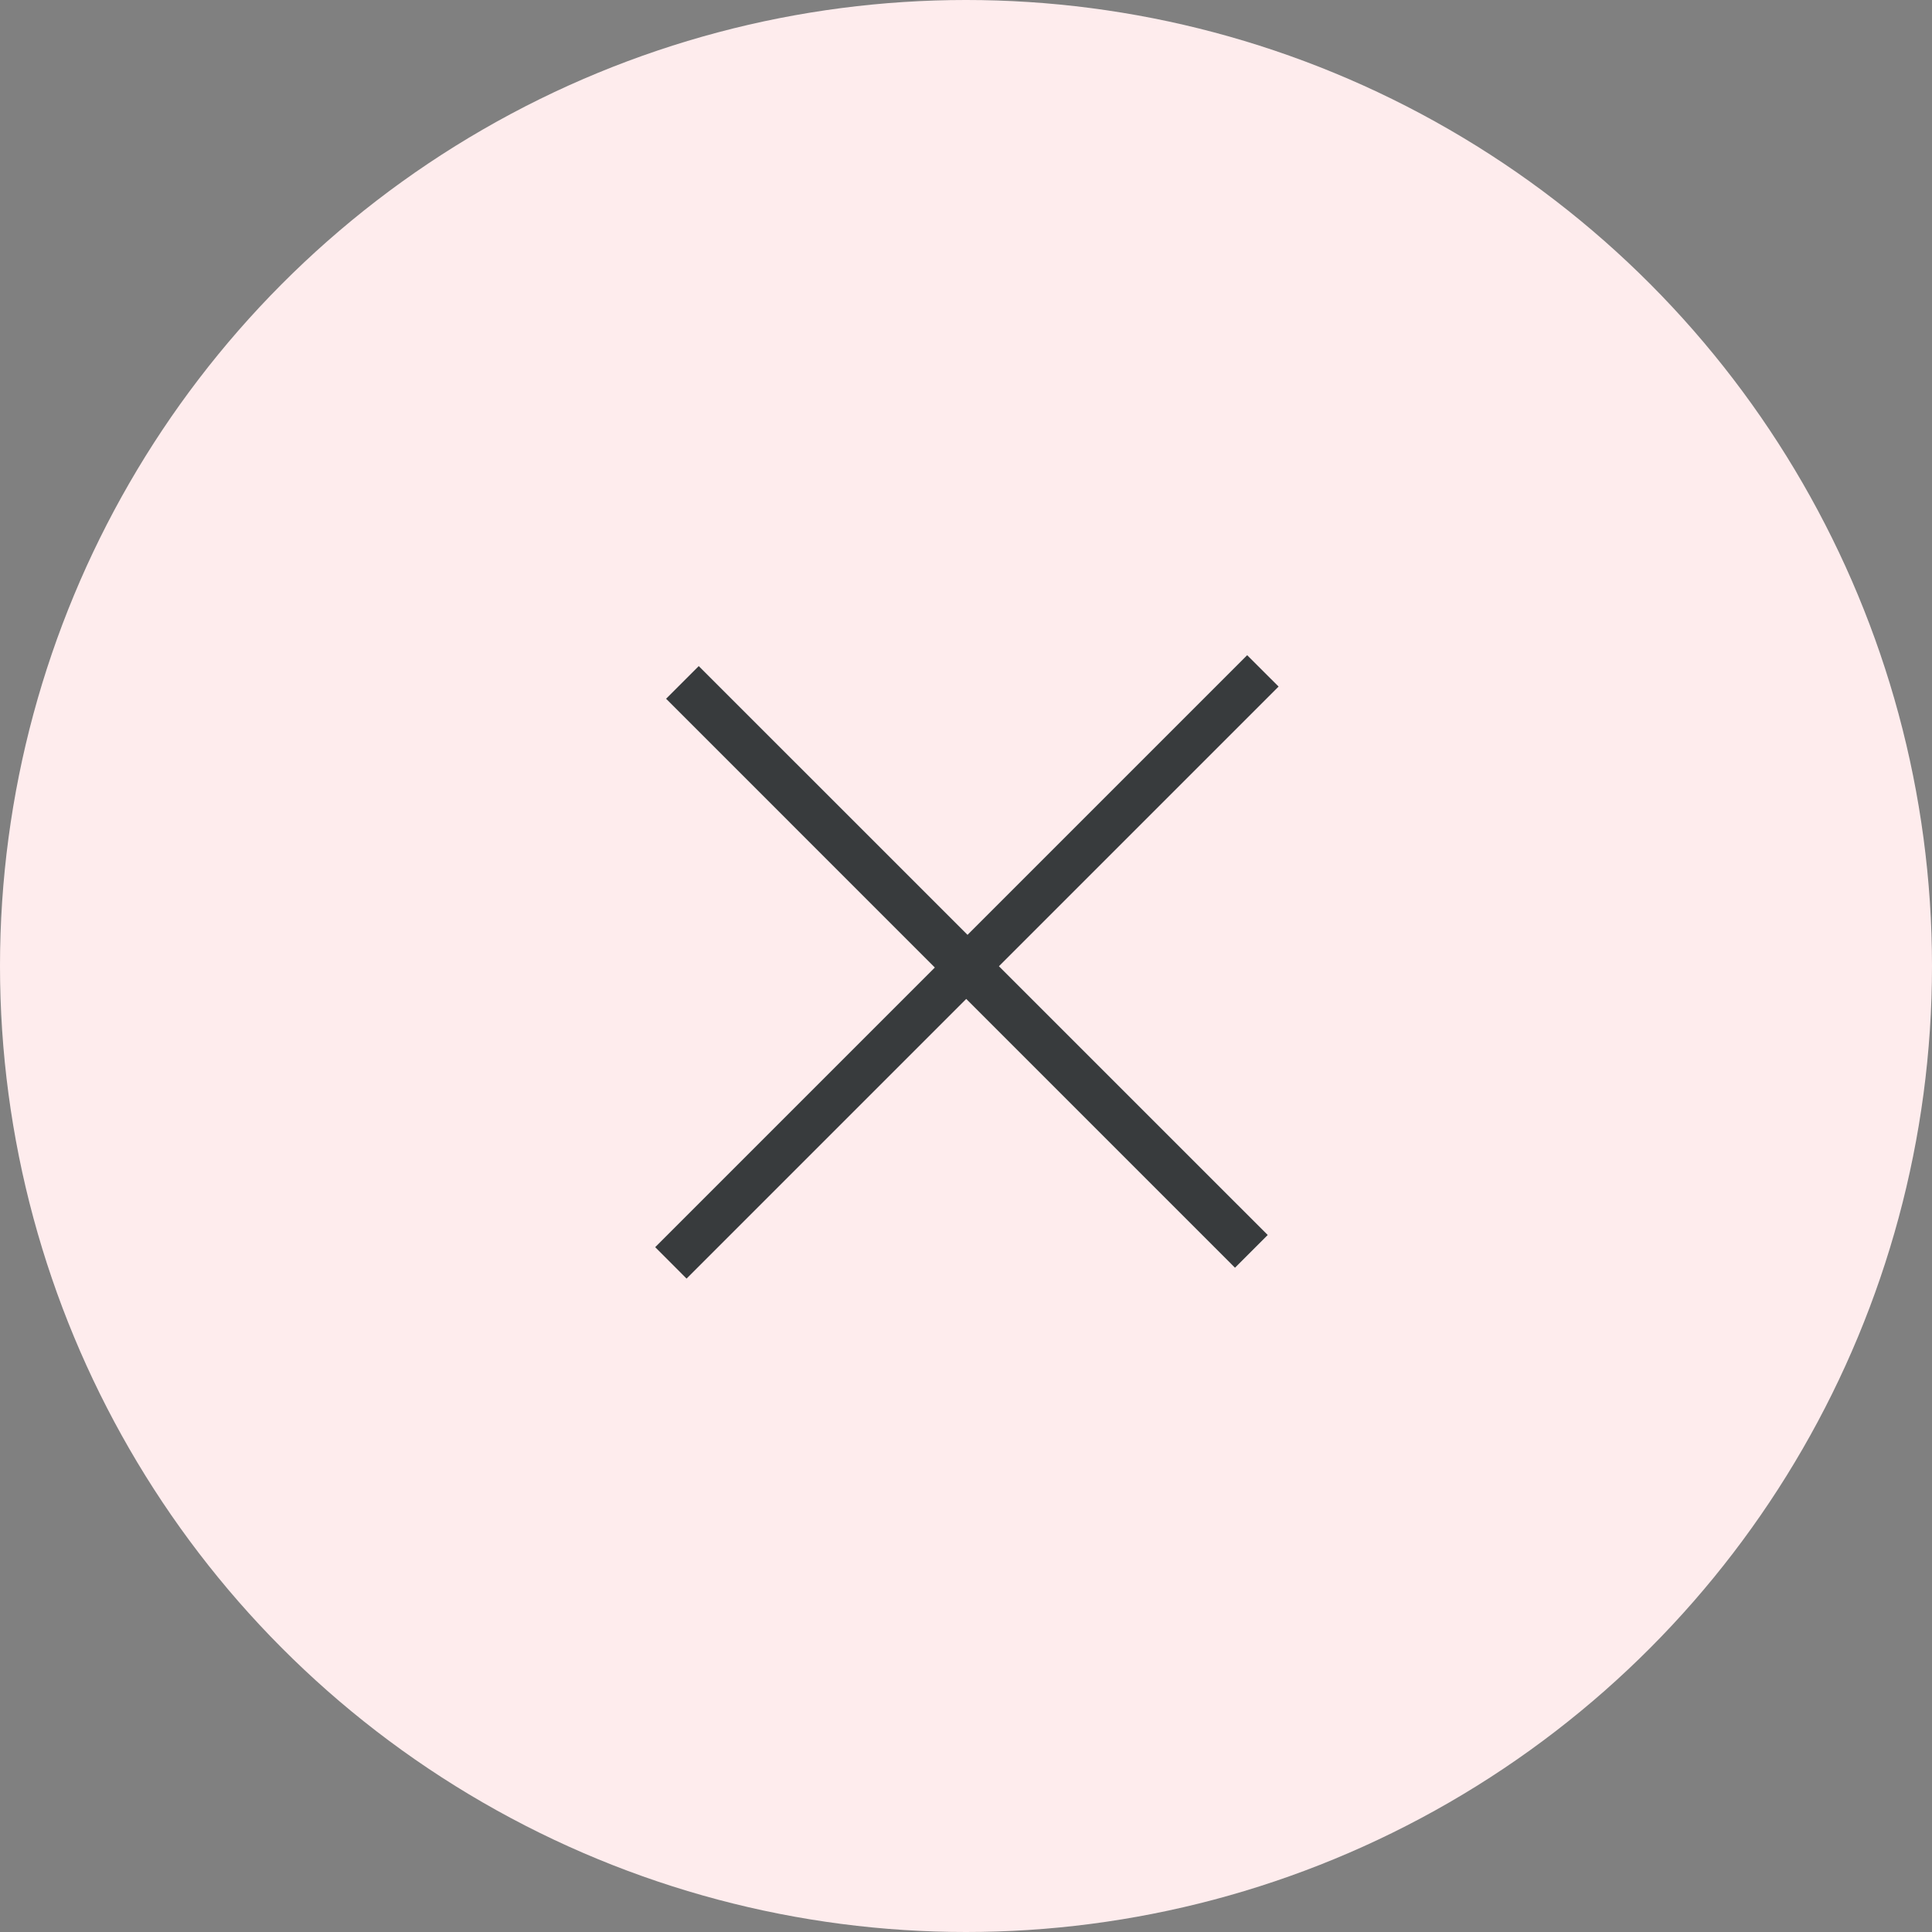
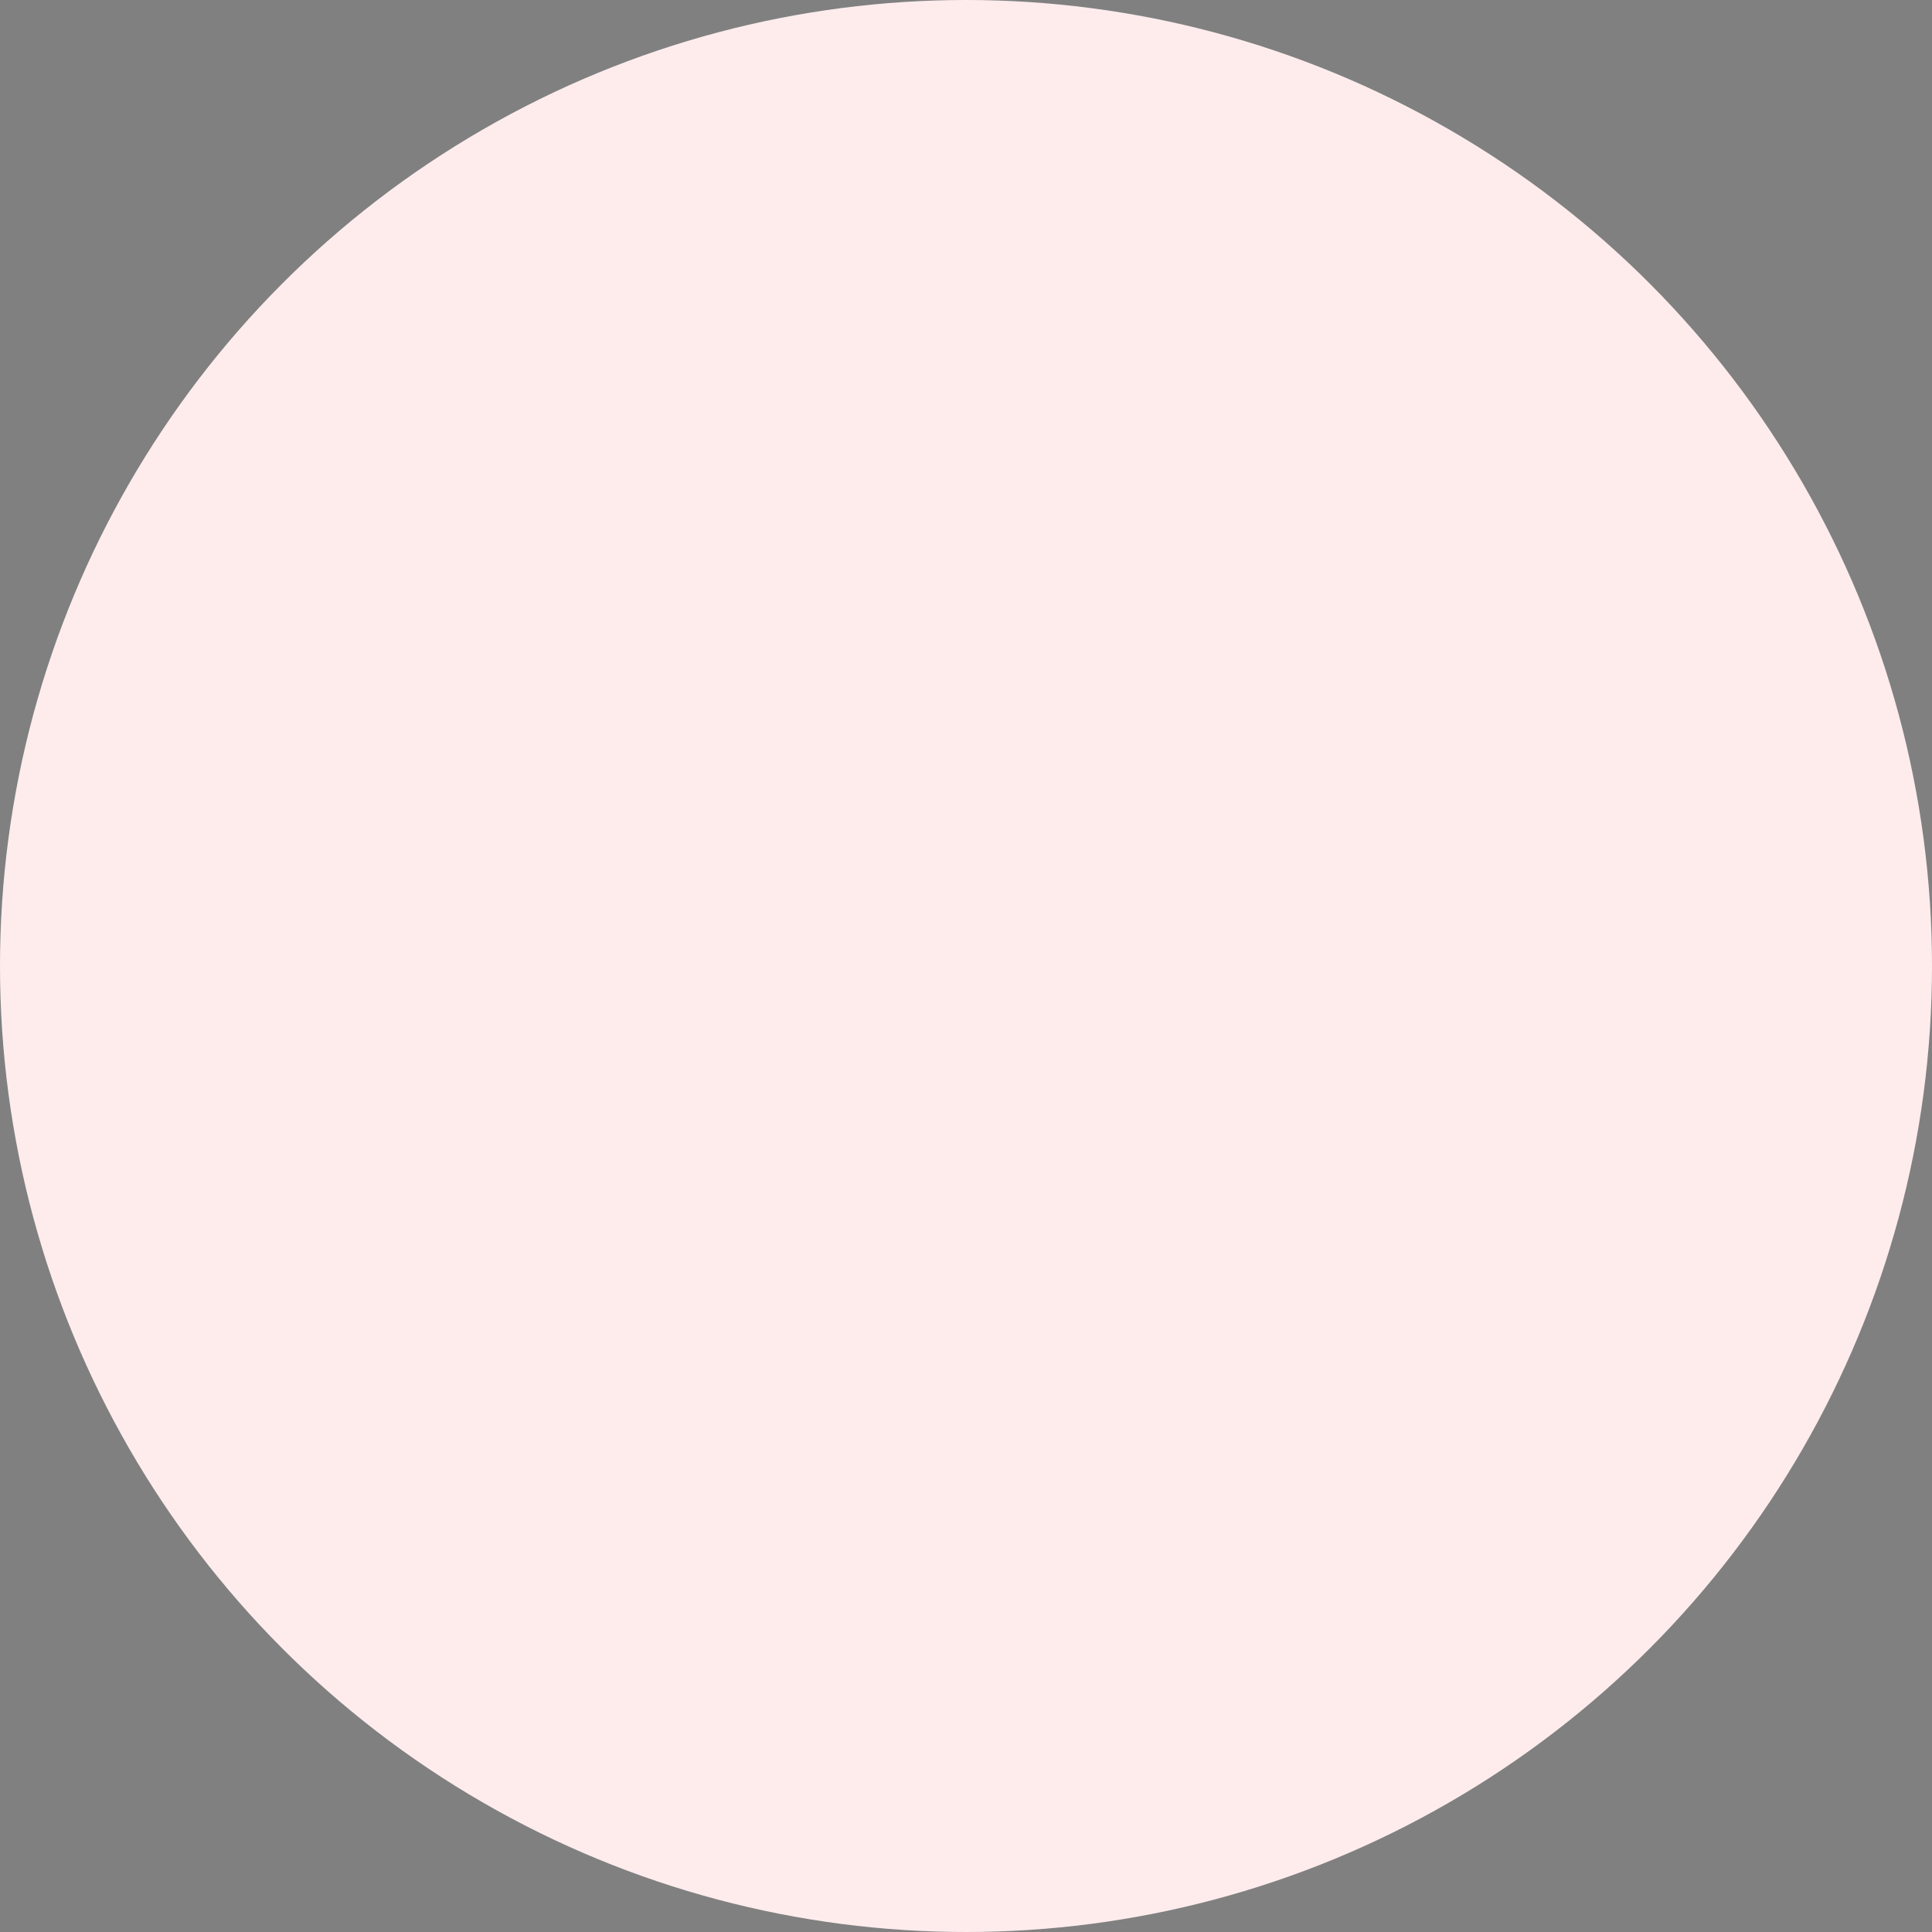
<svg xmlns="http://www.w3.org/2000/svg" width="30" height="30" viewBox="0 0 30 30" fill="none">
  <rect x="0" y="0" width="30" height="30" fill="#808080" stroke="none" />
  <circle cx="15" cy="15" r="15" fill="#FEECED" />
-   <path d="M19.177 19.685L10.343 10.85L10.85 10.343L19.685 19.177L19.177 19.685ZM10.661 19.854L10.174 19.366L19.366 10.174L19.854 10.661L10.661 19.854Z" fill="#383B3D" />
</svg>